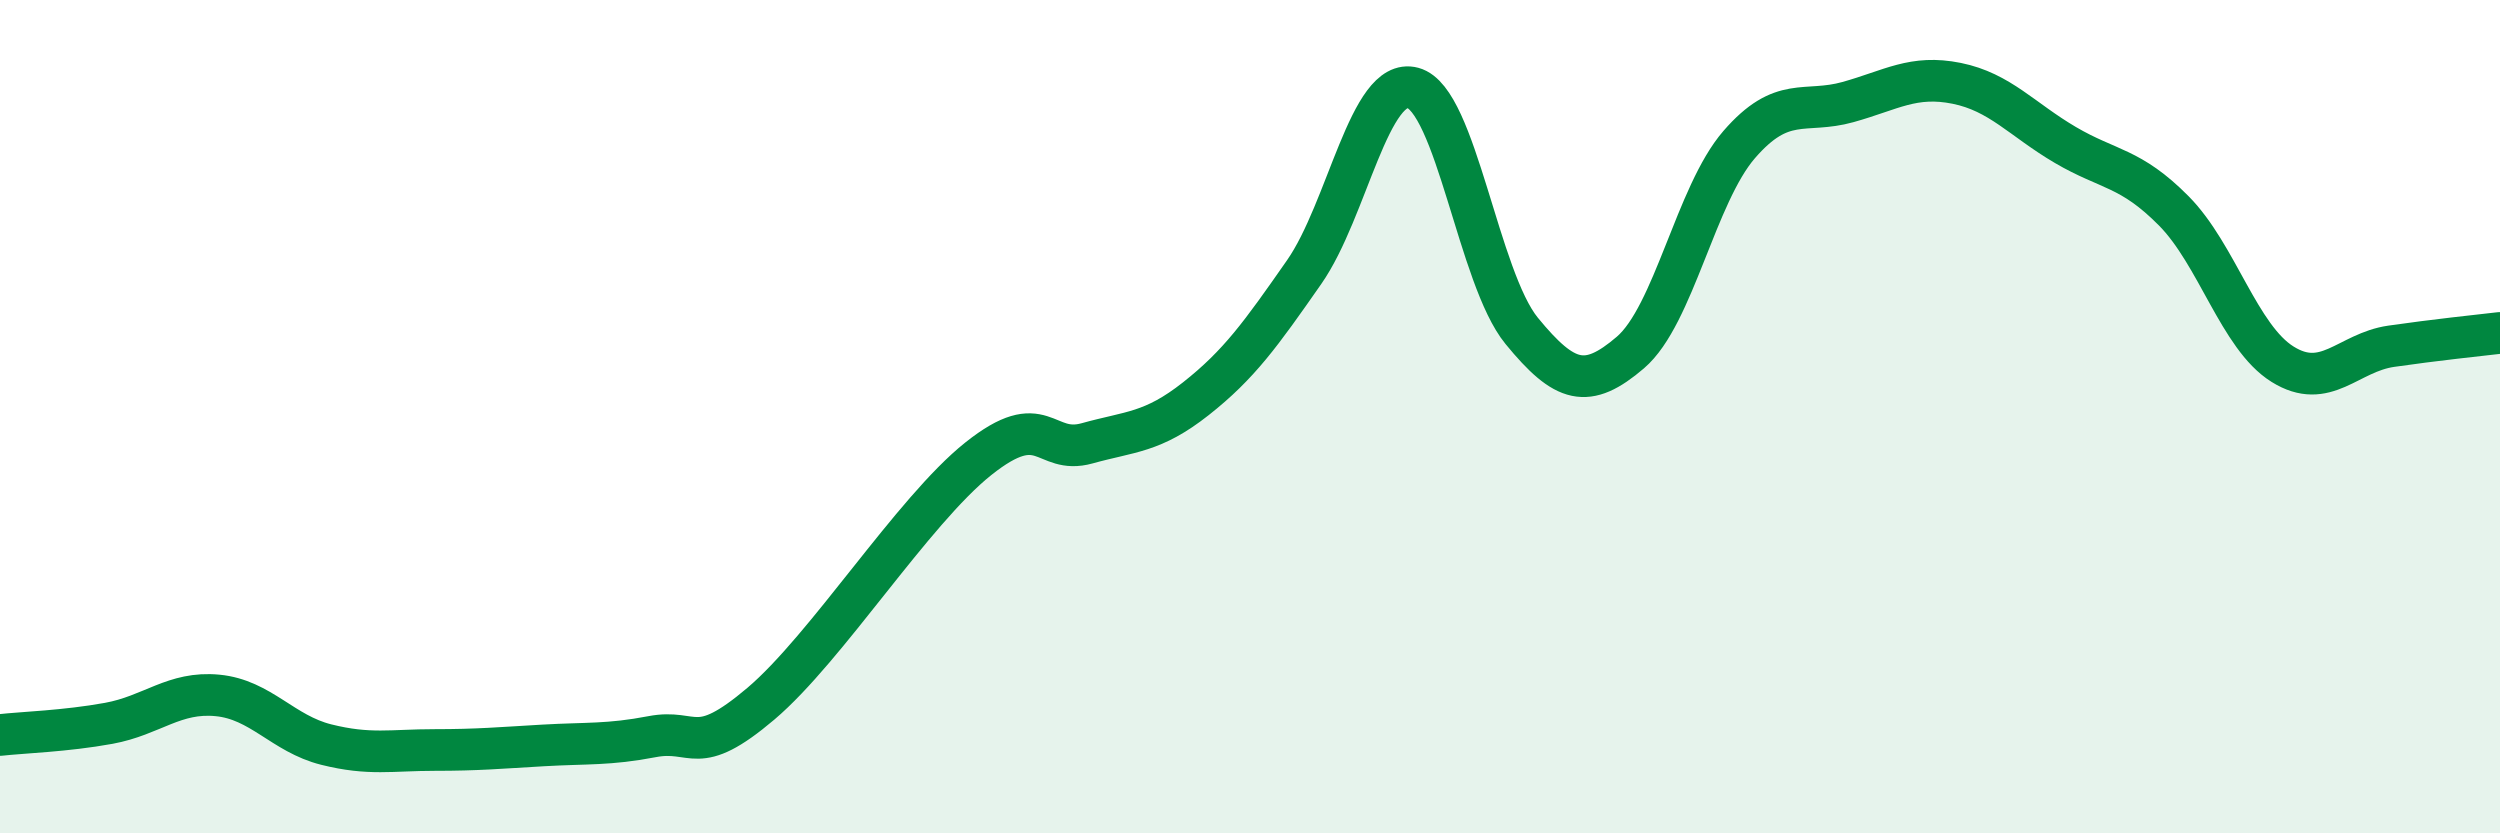
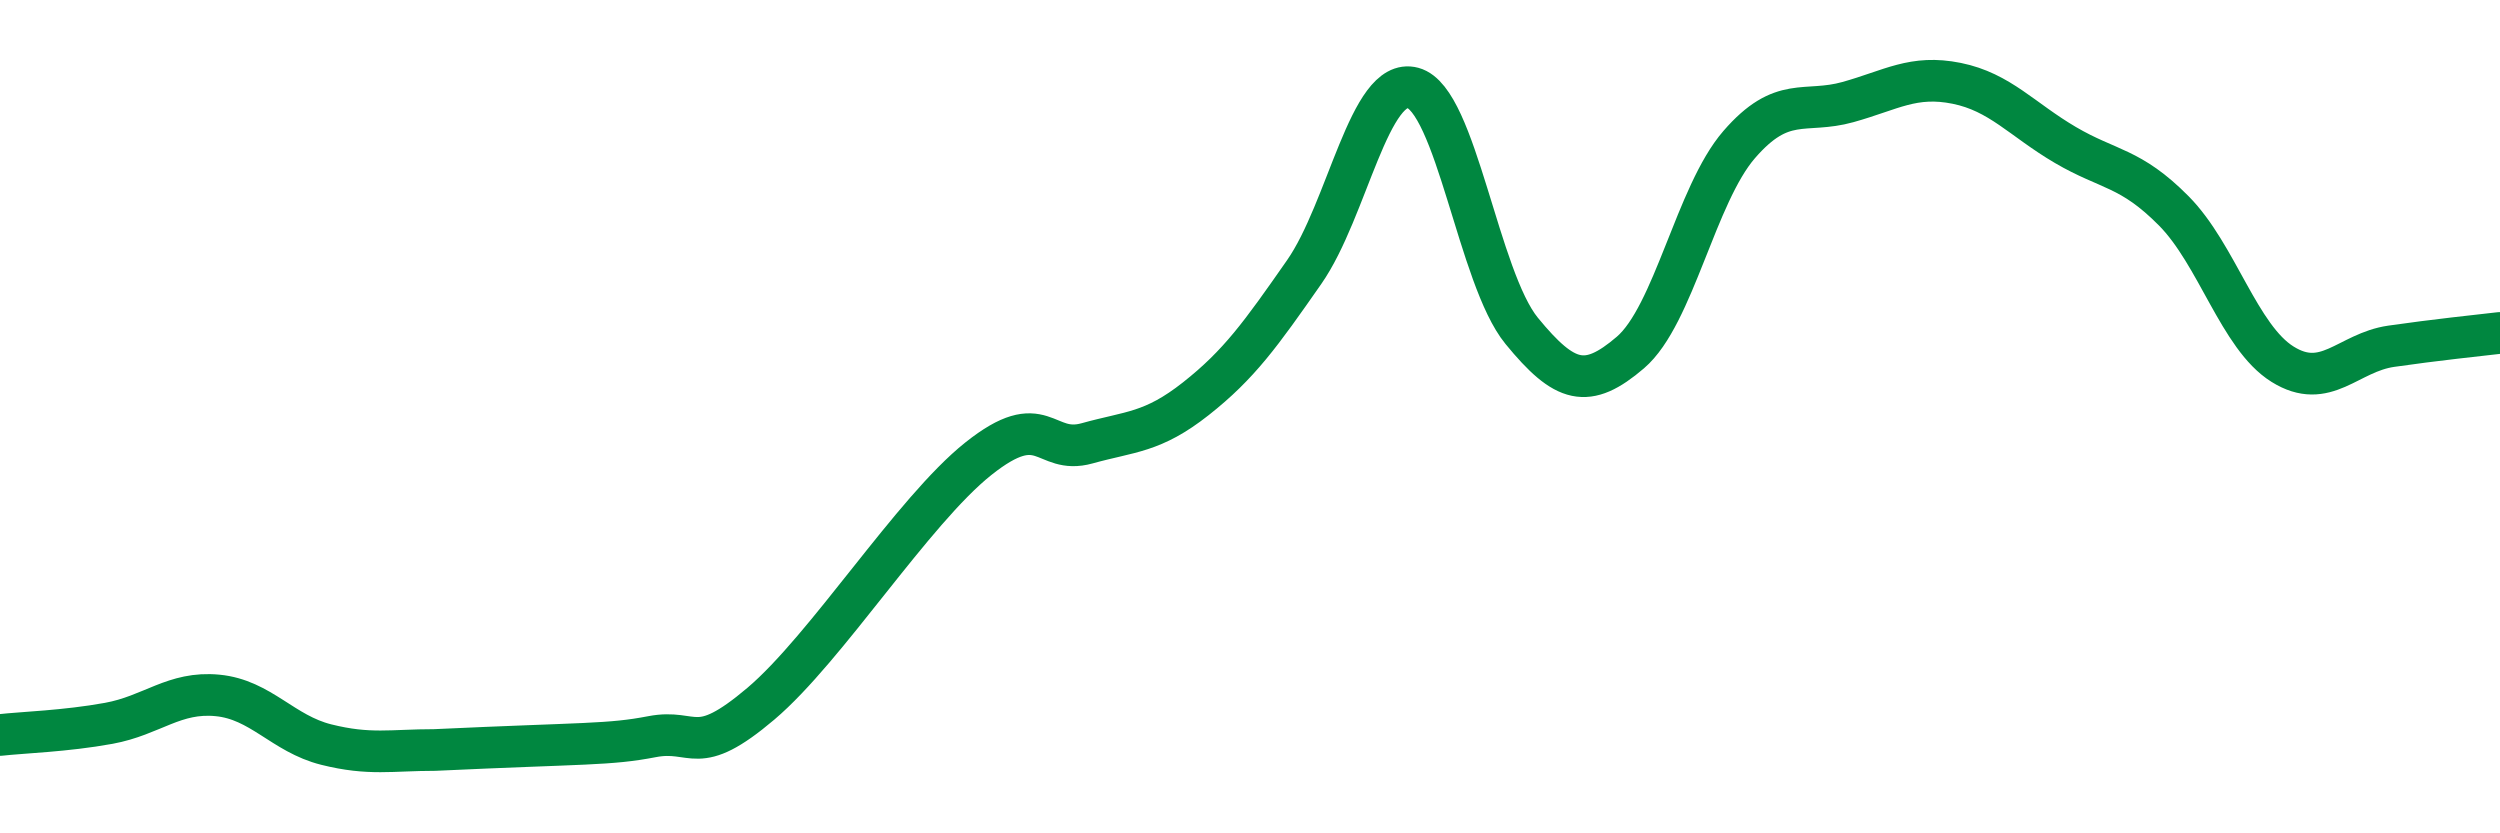
<svg xmlns="http://www.w3.org/2000/svg" width="60" height="20" viewBox="0 0 60 20">
-   <path d="M 0,17.64 C 0.52,17.58 1.57,17.55 2.61,17.36 C 3.65,17.17 4.18,16.59 5.22,16.69 C 6.26,16.79 6.79,17.61 7.83,17.87 C 8.87,18.13 9.39,18 10.43,18 C 11.47,18 12,17.95 13.04,17.89 C 14.08,17.83 14.61,17.88 15.65,17.68 C 16.69,17.48 16.69,18.22 18.26,16.89 C 19.83,15.56 21.91,12.26 23.48,11.01 C 25.05,9.76 25.05,10.93 26.09,10.64 C 27.13,10.35 27.66,10.39 28.7,9.57 C 29.74,8.75 30.26,8.02 31.3,6.53 C 32.34,5.04 32.87,1.83 33.91,2.11 C 34.95,2.39 35.48,6.67 36.52,7.94 C 37.56,9.21 38.09,9.35 39.13,8.46 C 40.17,7.57 40.7,4.67 41.74,3.47 C 42.78,2.27 43.31,2.74 44.35,2.45 C 45.39,2.16 45.92,1.79 46.96,2 C 48,2.21 48.53,2.87 49.57,3.48 C 50.61,4.09 51.13,4.01 52.17,5.06 C 53.21,6.11 53.74,8.09 54.78,8.74 C 55.82,9.39 56.35,8.46 57.39,8.31 C 58.43,8.16 59.48,8.05 60,7.99L60 20L0 20Z" fill="#008740" opacity="0.1" stroke-linecap="round" stroke-linejoin="round" />
-   <path d="M 0,17.64 C 0.52,17.58 1.57,17.55 2.61,17.36 C 3.65,17.17 4.18,16.59 5.22,16.69 C 6.26,16.79 6.79,17.61 7.83,17.87 C 8.87,18.13 9.39,18 10.43,18 C 11.47,18 12,17.95 13.04,17.89 C 14.08,17.83 14.61,17.88 15.65,17.68 C 16.69,17.48 16.69,18.22 18.26,16.89 C 19.83,15.56 21.91,12.26 23.48,11.01 C 25.05,9.76 25.05,10.93 26.09,10.64 C 27.13,10.35 27.66,10.39 28.7,9.57 C 29.74,8.75 30.26,8.02 31.3,6.53 C 32.34,5.04 32.87,1.83 33.91,2.11 C 34.95,2.39 35.48,6.67 36.52,7.94 C 37.56,9.21 38.09,9.35 39.13,8.46 C 40.17,7.57 40.7,4.67 41.74,3.47 C 42.78,2.27 43.31,2.74 44.35,2.45 C 45.39,2.16 45.92,1.79 46.96,2 C 48,2.21 48.53,2.87 49.57,3.48 C 50.61,4.09 51.13,4.01 52.17,5.06 C 53.21,6.11 53.74,8.09 54.78,8.74 C 55.82,9.39 56.35,8.46 57.39,8.31 C 58.43,8.16 59.48,8.05 60,7.99" stroke="#008740" stroke-width="1" fill="none" stroke-linecap="round" stroke-linejoin="round" />
+   <path d="M 0,17.64 C 0.52,17.58 1.57,17.55 2.61,17.36 C 3.65,17.17 4.18,16.59 5.22,16.69 C 6.26,16.79 6.79,17.61 7.83,17.87 C 8.87,18.13 9.39,18 10.43,18 C 14.08,17.83 14.61,17.88 15.65,17.68 C 16.69,17.48 16.69,18.22 18.26,16.89 C 19.83,15.56 21.91,12.26 23.48,11.01 C 25.05,9.76 25.05,10.93 26.09,10.64 C 27.13,10.35 27.66,10.39 28.7,9.57 C 29.74,8.75 30.26,8.02 31.3,6.53 C 32.34,5.04 32.87,1.83 33.91,2.11 C 34.95,2.39 35.48,6.67 36.52,7.94 C 37.56,9.21 38.09,9.35 39.13,8.46 C 40.17,7.57 40.7,4.67 41.74,3.47 C 42.78,2.27 43.31,2.74 44.35,2.45 C 45.39,2.16 45.92,1.79 46.96,2 C 48,2.21 48.53,2.87 49.57,3.48 C 50.61,4.09 51.13,4.01 52.17,5.06 C 53.21,6.11 53.74,8.09 54.78,8.74 C 55.82,9.39 56.35,8.46 57.39,8.31 C 58.43,8.16 59.48,8.05 60,7.99" stroke="#008740" stroke-width="1" fill="none" stroke-linecap="round" stroke-linejoin="round" />
</svg>